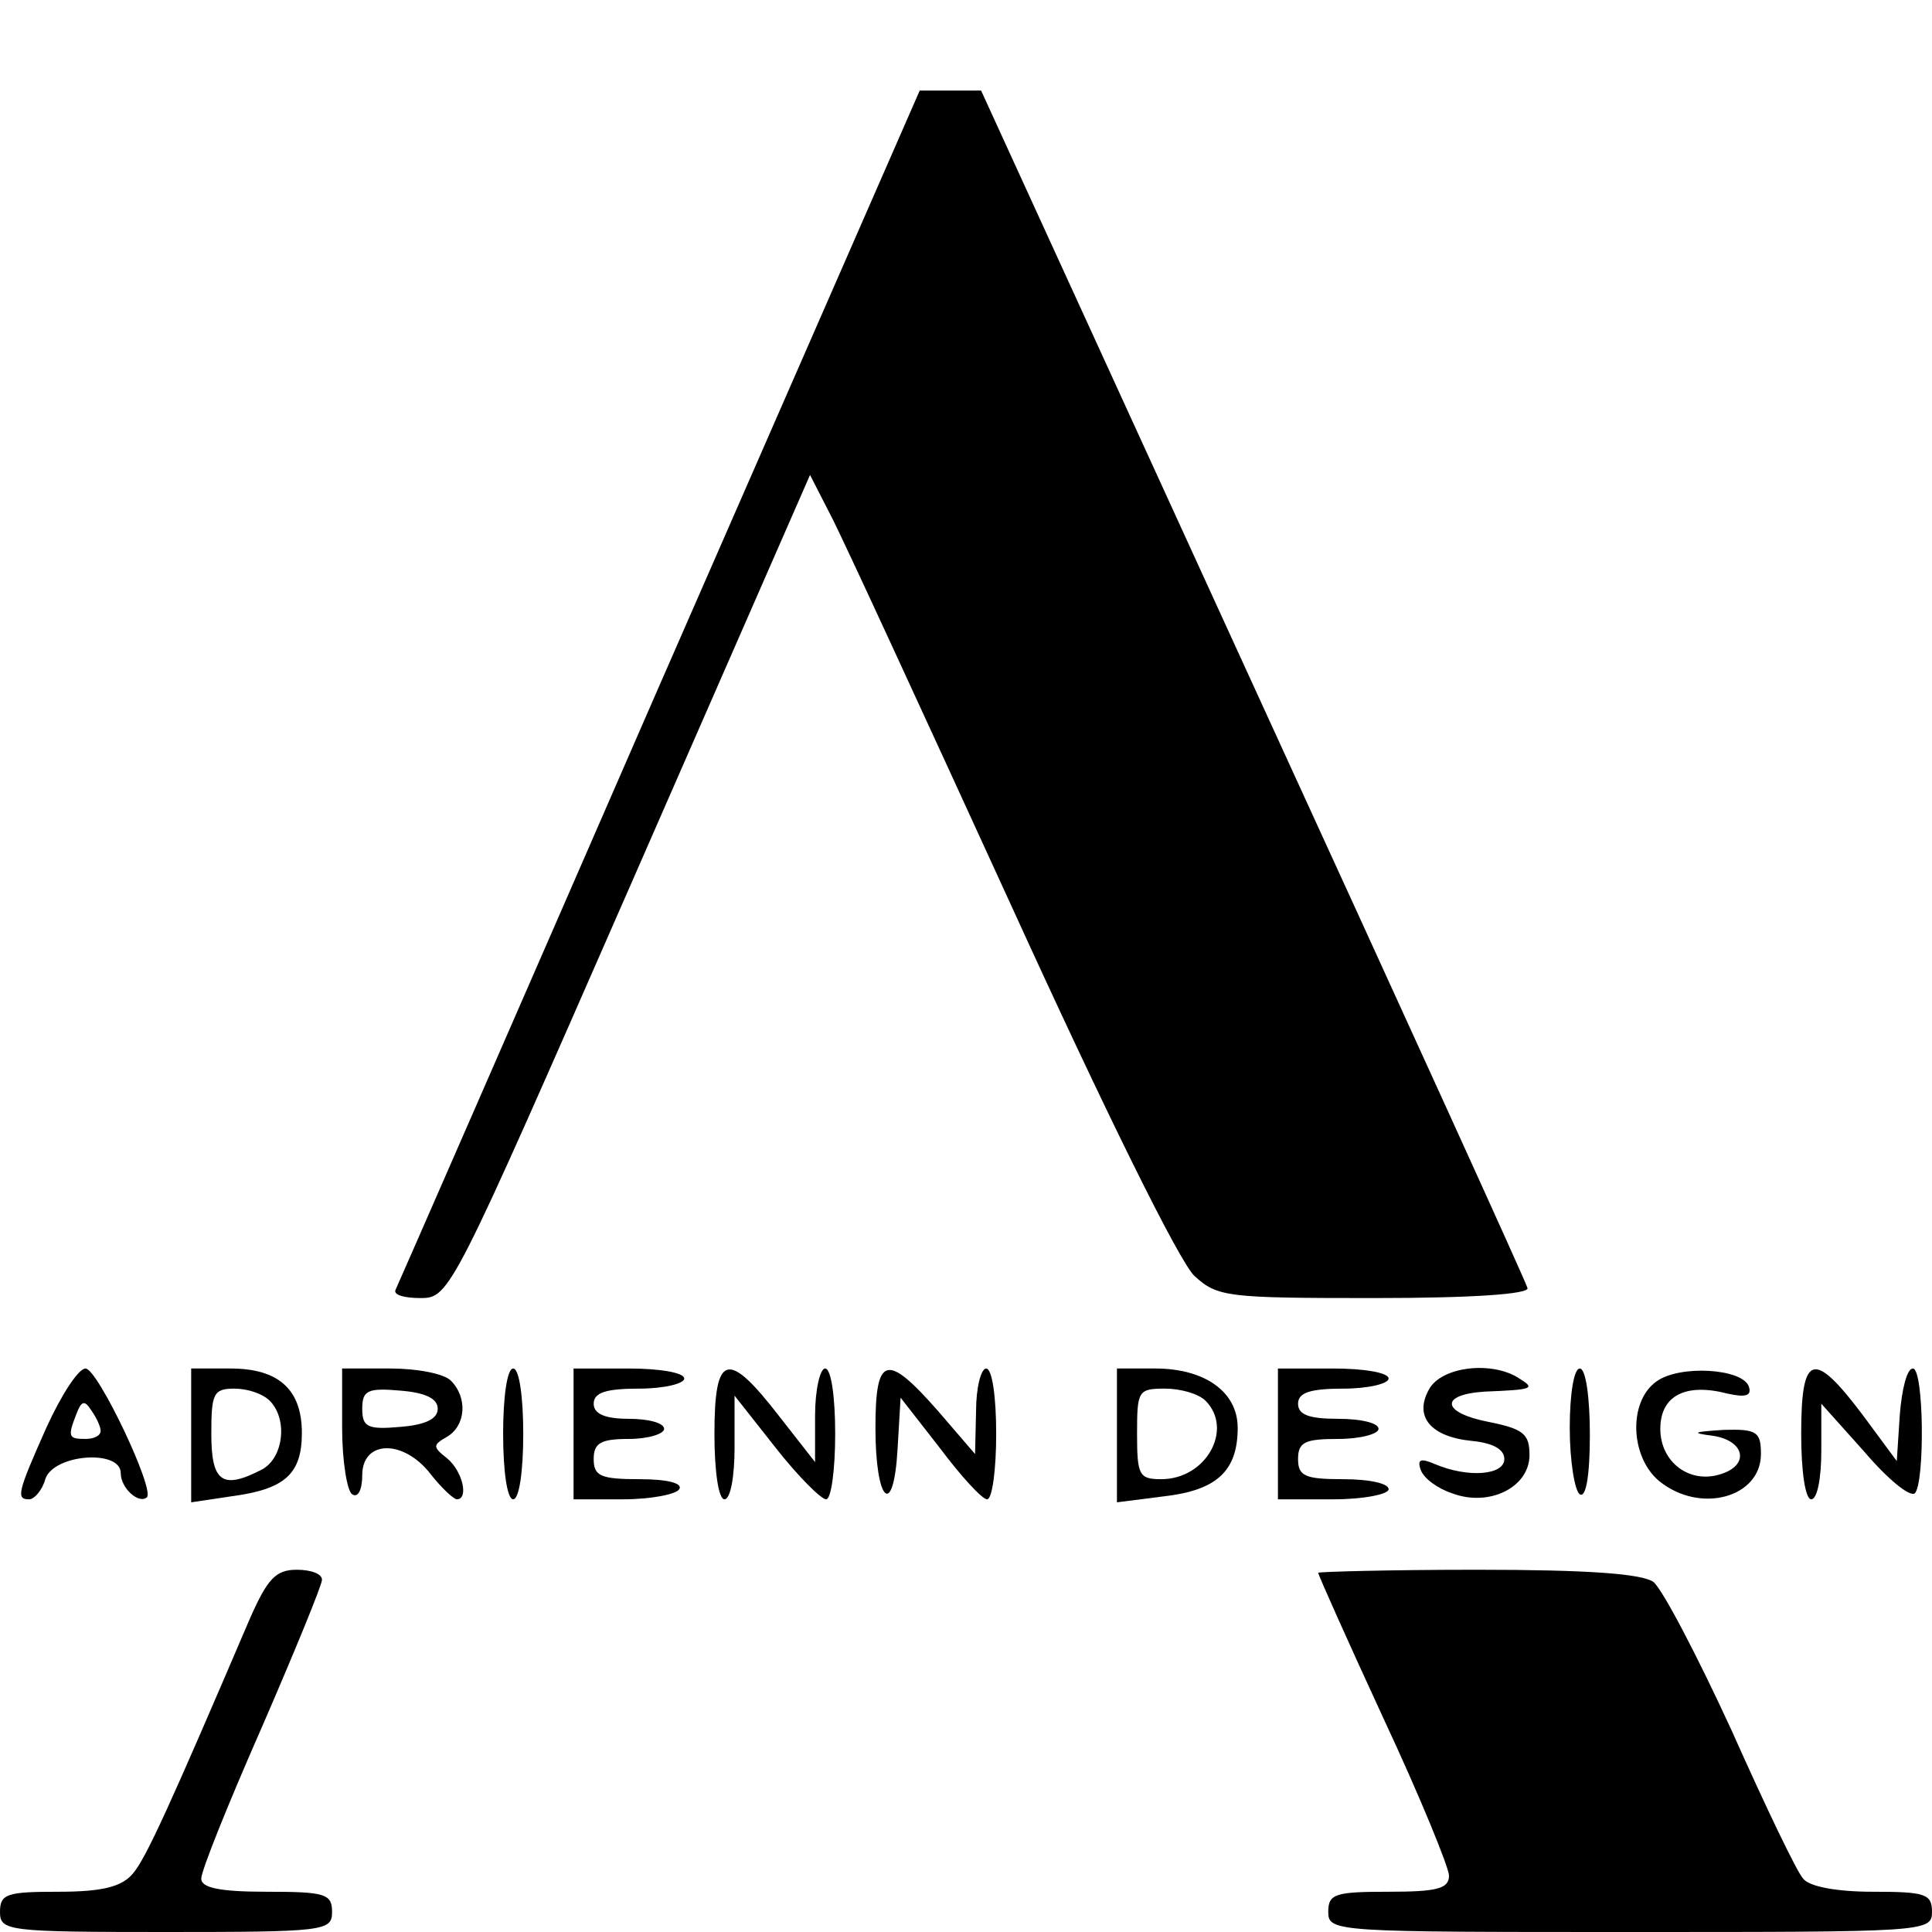
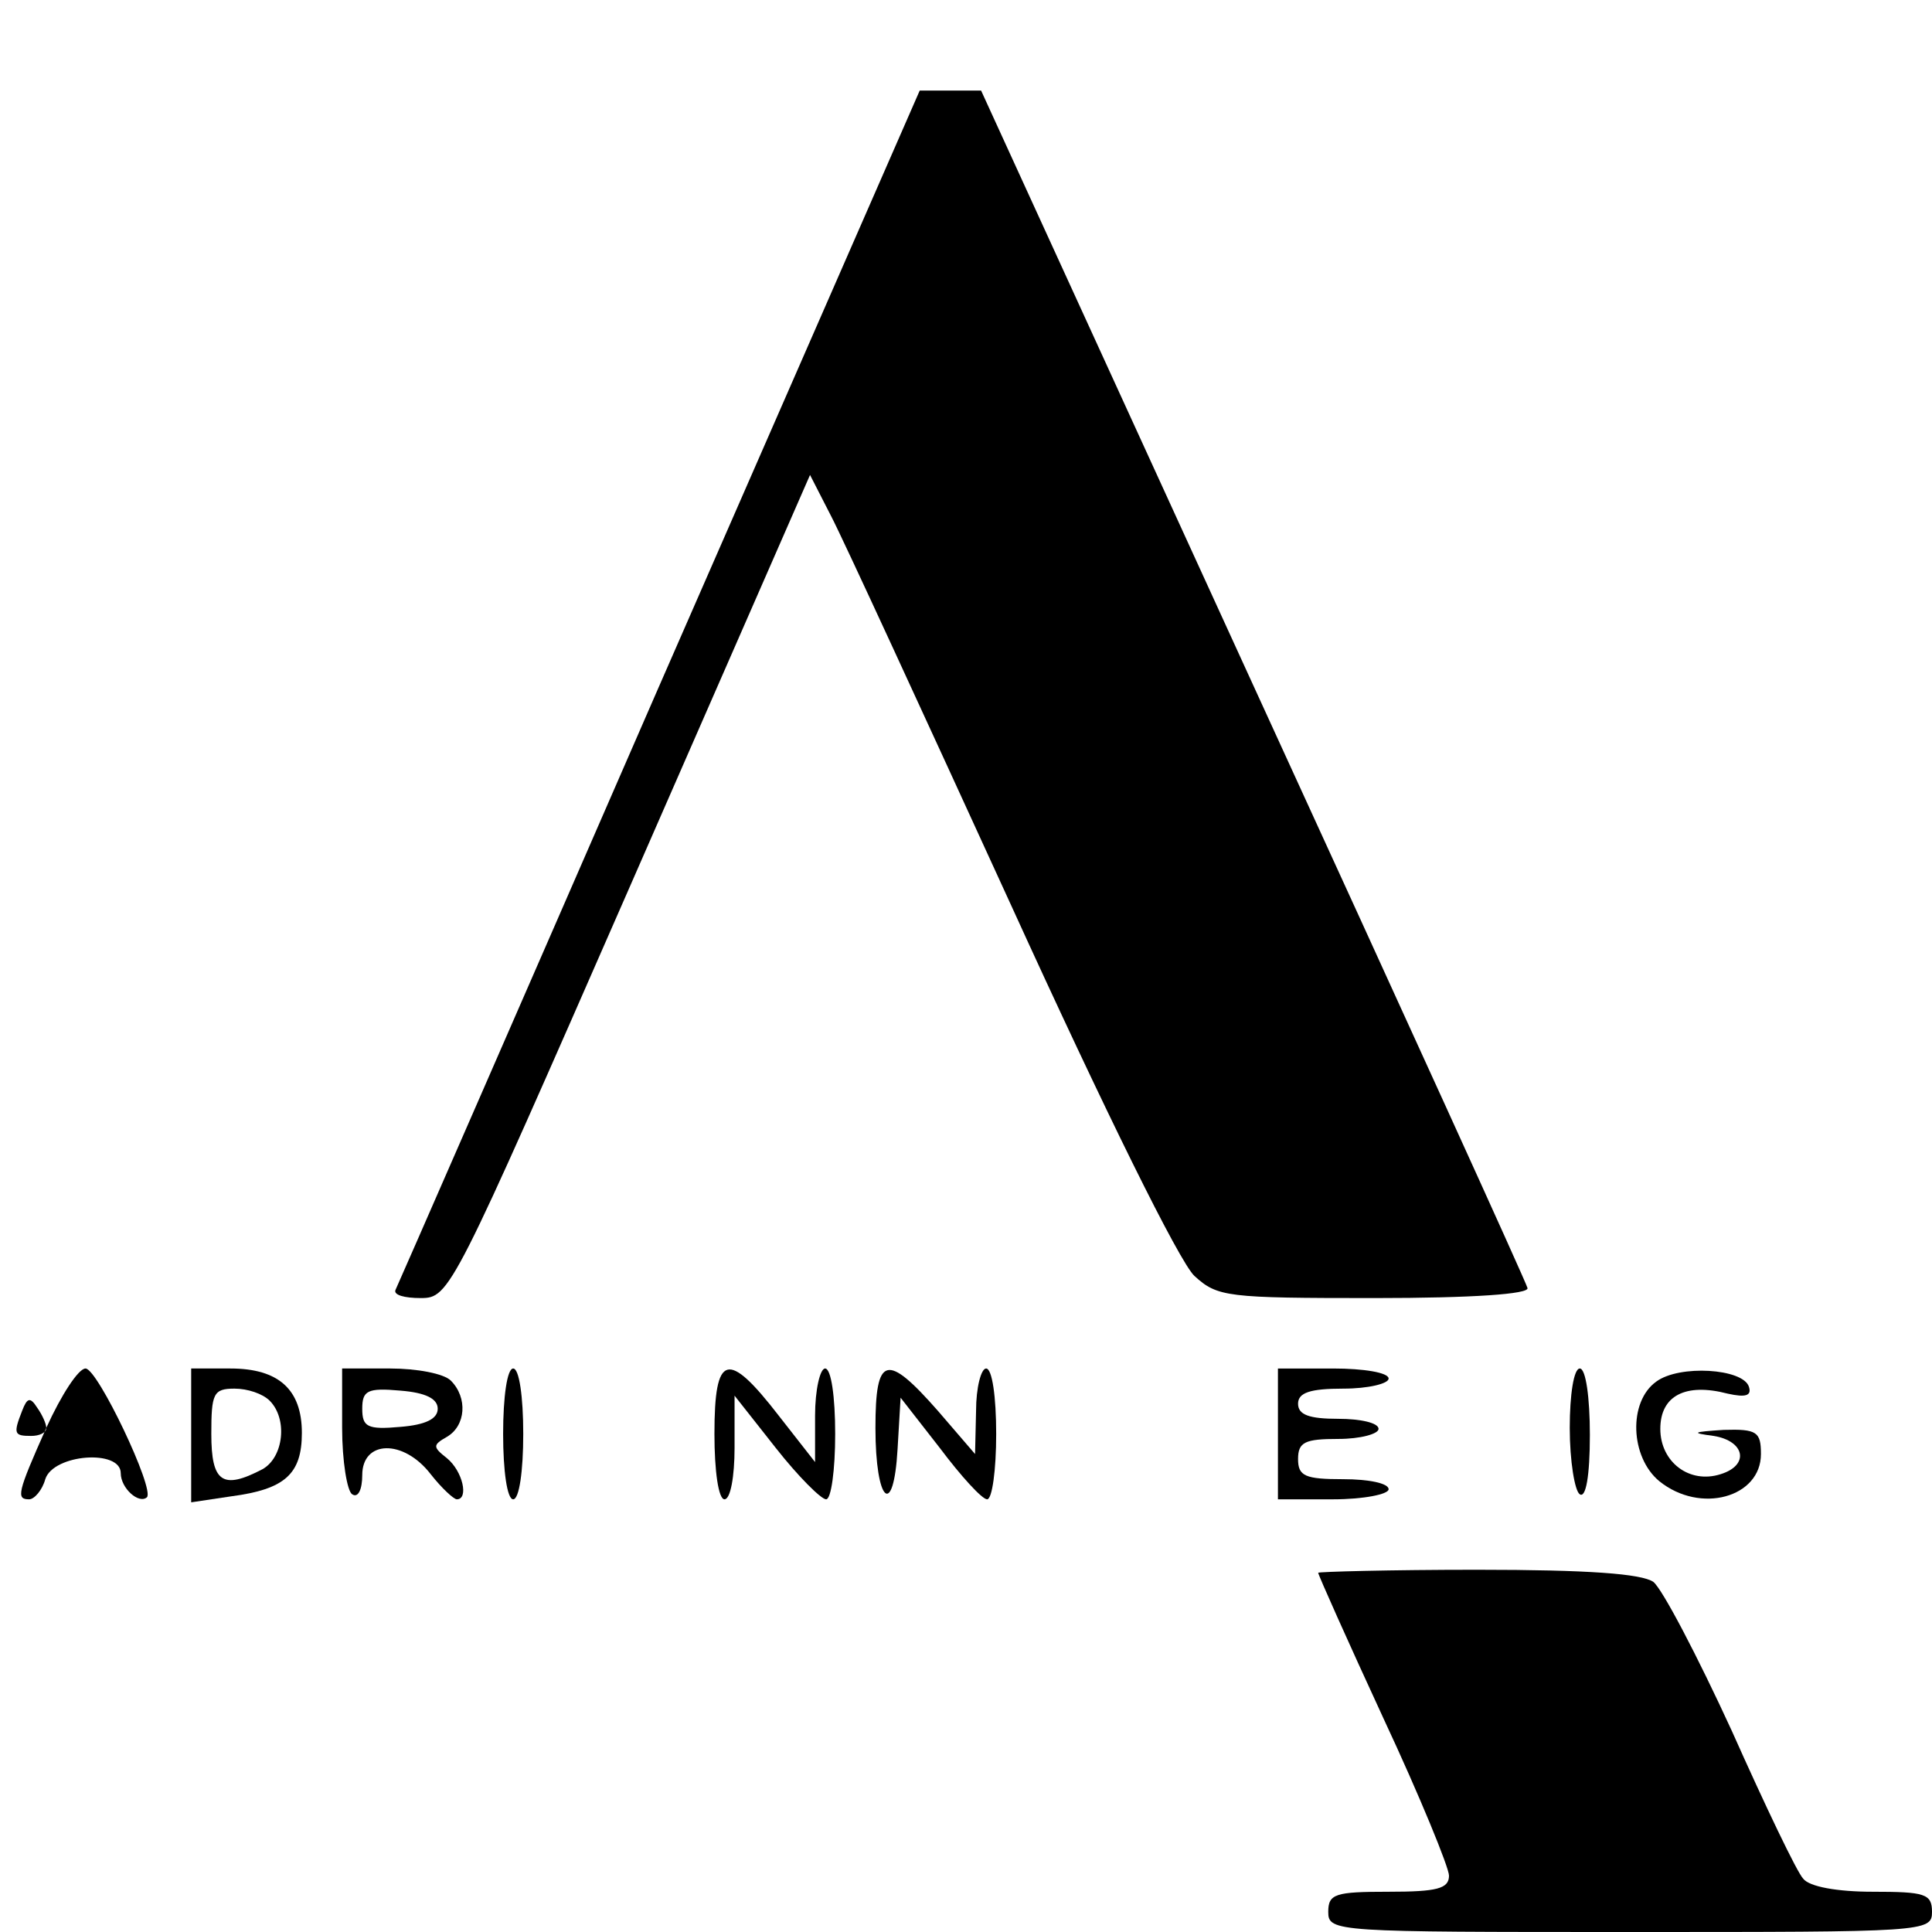
<svg xmlns="http://www.w3.org/2000/svg" version="1.0" width="192pt" height="192pt" viewBox="0 0 192 192" preserveAspectRatio="xMidYMid meet">
  <g transform="translate(0,192) scale(0.1,-0.1)" fill="#000000" stroke="none">
    <path d="M655 1238 c-142 -326 -260 -596 -262 -600 -2 -5 9 -8 25 -8 29 0 31 5 208 409 l179 409 21 -41 c12 -23 92 -197 179 -387 93 -204 167 -354 182 -368 23 -21 32 -22 179 -22 98 0 154 4 152 10 -1 5 -124 275 -273 600 l-270 590 -30 0 -31 0 -259 -592z" />
-     <path d="M46 501 c-29 -65 -30 -71 -17 -71 5 0 13 9 16 20 8 25 75 30 75 6 0 -15 18 -31 26 -24 8 8 -49 128 -61 128 -7 0 -24 -26 -39 -59z m54 -3 c0 -5 -7 -8 -15 -8 -17 0 -18 2 -9 25 5 13 8 14 15 3 5 -7 9 -16 9 -20z" />
+     <path d="M46 501 c-29 -65 -30 -71 -17 -71 5 0 13 9 16 20 8 25 75 30 75 6 0 -15 18 -31 26 -24 8 8 -49 128 -61 128 -7 0 -24 -26 -39 -59z c0 -5 -7 -8 -15 -8 -17 0 -18 2 -9 25 5 13 8 14 15 3 5 -7 9 -16 9 -20z" />
    <path d="M190 494 l0 -67 40 6 c53 7 70 22 70 63 0 43 -23 64 -71 64 l-39 0 0 -66z m78 34 c18 -18 14 -56 -7 -68 -40 -21 -51 -13 -51 35 0 40 2 45 23 45 13 0 28 -5 35 -12z" />
    <path d="M340 501 c0 -33 5 -63 10 -66 6 -4 10 5 10 19 0 35 41 36 68 1 11 -14 23 -25 26 -25 12 0 6 28 -10 41 -14 11 -14 13 0 21 19 11 21 39 4 56 -7 7 -34 12 -60 12 l-48 0 0 -59z m95 19 c0 -10 -12 -16 -37 -18 -33 -3 -38 0 -38 18 0 18 5 21 38 18 25 -2 37 -8 37 -18z" />
    <path d="M500 495 c0 -37 4 -65 10 -65 6 0 10 28 10 65 0 37 -4 65 -10 65 -6 0 -10 -28 -10 -65z" />
-     <path d="M570 495 l0 -65 49 0 c28 0 53 5 56 10 4 6 -12 10 -39 10 -39 0 -46 3 -46 20 0 16 7 20 35 20 19 0 35 5 35 10 0 6 -16 10 -35 10 -24 0 -35 5 -35 15 0 11 12 15 45 15 25 0 45 5 45 10 0 6 -25 10 -55 10 l-55 0 0 -65z" />
    <path d="M710 495 c0 -37 4 -65 10 -65 6 0 10 23 10 51 l0 52 41 -52 c22 -28 45 -51 50 -51 5 0 9 29 9 65 0 37 -4 65 -10 65 -5 0 -10 -21 -10 -47 l0 -46 -36 46 c-51 66 -64 62 -64 -18z" />
    <path d="M870 501 c0 -74 18 -91 22 -21 l3 51 39 -50 c21 -28 42 -51 47 -51 5 0 9 29 9 65 0 37 -4 65 -10 65 -5 0 -10 -19 -10 -42 l-1 -43 -37 43 c-51 58 -62 55 -62 -17z" />
-     <path d="M1110 494 l0 -67 47 6 c52 6 73 25 73 68 0 36 -33 59 -82 59 l-38 0 0 -66z m88 34 c28 -28 1 -78 -44 -78 -22 0 -24 4 -24 45 0 43 1 45 28 45 15 0 33 -5 40 -12z" />
    <path d="M1270 495 l0 -65 55 0 c30 0 55 5 55 10 0 6 -20 10 -45 10 -38 0 -45 3 -45 20 0 17 7 20 40 20 22 0 40 5 40 10 0 6 -18 10 -40 10 -29 0 -40 4 -40 15 0 11 12 15 45 15 25 0 45 5 45 10 0 6 -25 10 -55 10 l-55 0 0 -65z" />
-     <path d="M1420 539 c-15 -27 2 -47 43 -51 20 -2 32 -8 32 -18 0 -16 -36 -19 -69 -5 -14 6 -18 5 -14 -6 3 -8 16 -18 31 -23 37 -14 77 6 77 38 0 21 -6 26 -41 33 -46 9 -49 27 -4 30 49 2 51 3 35 13 -27 18 -78 12 -90 -11z" />
    <path d="M1560 501 c0 -33 5 -63 10 -66 6 -4 10 18 10 59 0 37 -4 66 -10 66 -6 0 -10 -26 -10 -59z" />
    <path d="M1646 547 c-28 -20 -26 -75 3 -99 41 -33 101 -16 101 27 0 22 -4 25 -37 24 -31 -2 -33 -3 -10 -6 31 -5 36 -29 7 -38 -31 -10 -60 12 -60 45 0 33 25 46 67 35 18 -4 24 -2 21 7 -6 18 -69 22 -92 5z" />
-     <path d="M1790 495 c0 -37 4 -65 10 -65 6 0 10 21 10 48 l0 47 43 -48 c23 -27 45 -45 50 -41 10 11 9 124 -2 124 -6 0 -11 -21 -13 -46 l-3 -46 -34 46 c-49 65 -61 61 -61 -19z" />
-     <path d="M249 313 c-80 -187 -104 -240 -117 -255 -11 -13 -30 -18 -74 -18 -51 0 -58 -2 -58 -20 0 -19 7 -20 165 -20 158 0 165 1 165 20 0 18 -7 20 -65 20 -47 0 -65 4 -65 13 0 8 27 75 60 150 33 76 60 142 60 147 0 6 -11 10 -25 10 -21 0 -29 -9 -46 -47z" />
    <path d="M1310 357 c0 -2 29 -67 65 -145 36 -77 65 -148 65 -156 0 -13 -12 -16 -60 -16 -53 0 -60 -2 -60 -20 0 -20 7 -20 300 -20 293 0 300 0 300 20 0 18 -7 20 -59 20 -35 0 -63 5 -69 13 -6 6 -38 73 -71 147 -34 74 -69 141 -78 148 -12 8 -64 12 -175 12 -87 0 -158 -2 -158 -3z" />
  </g>
</svg>